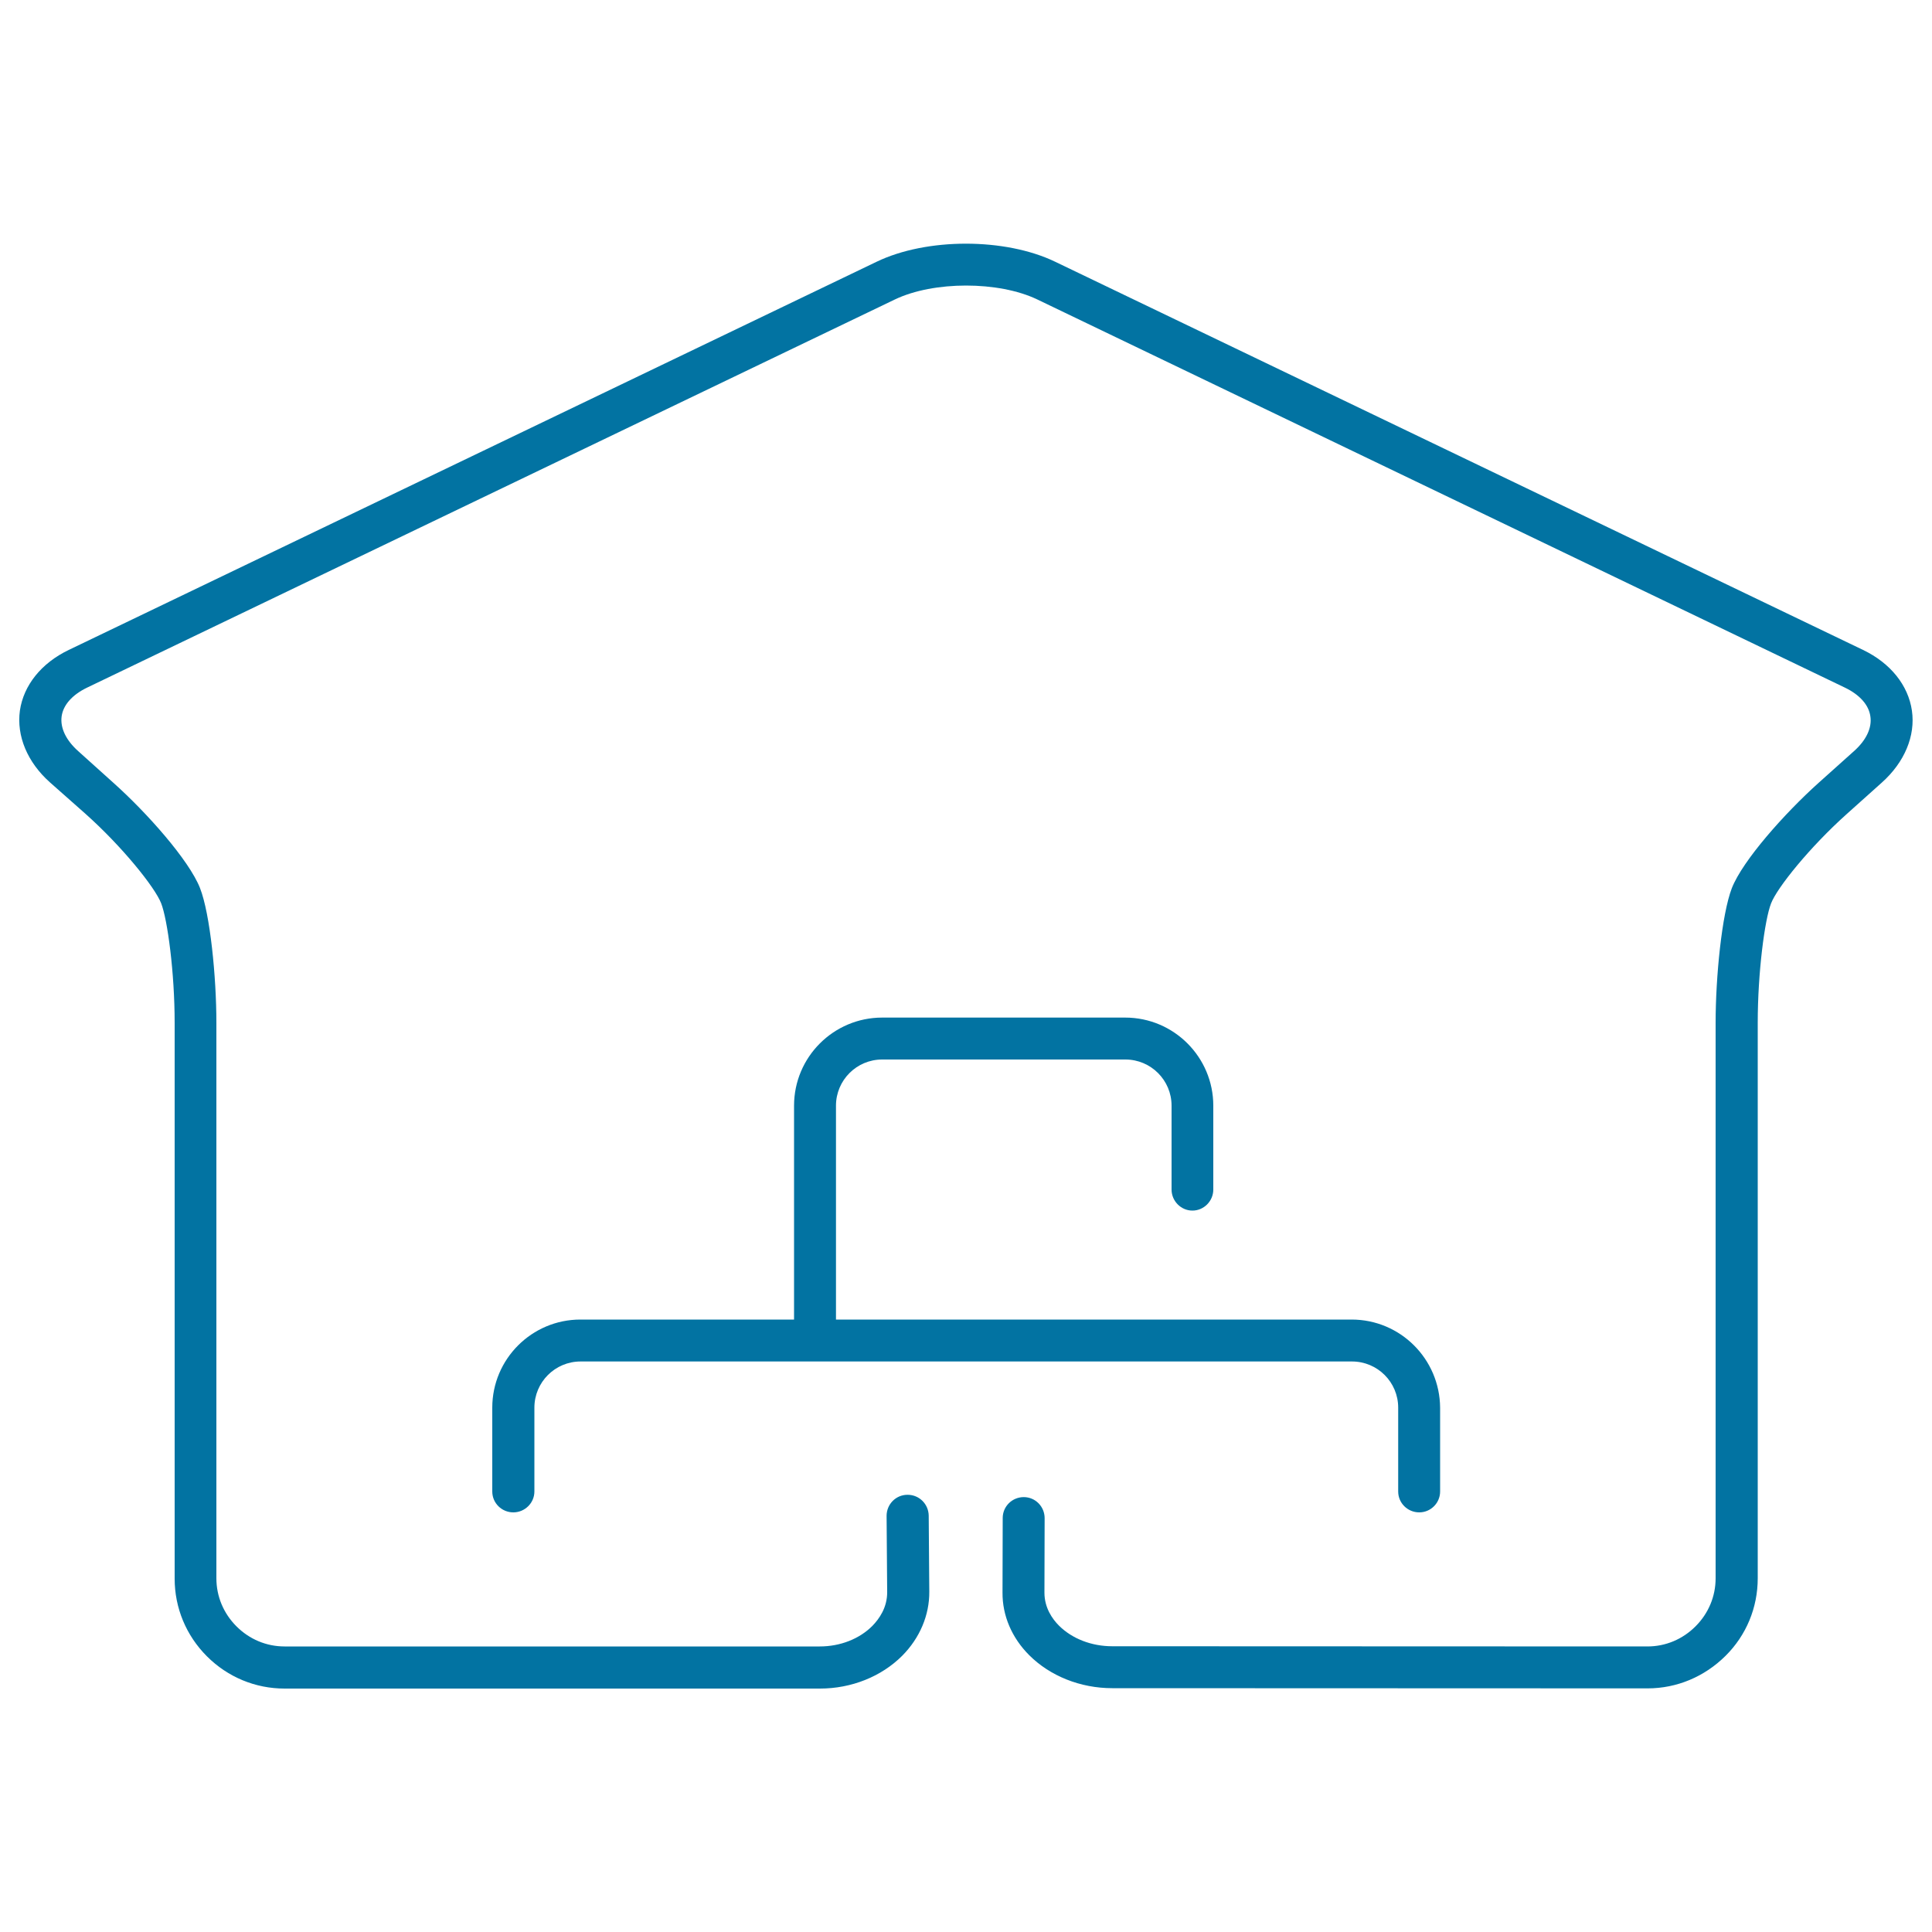
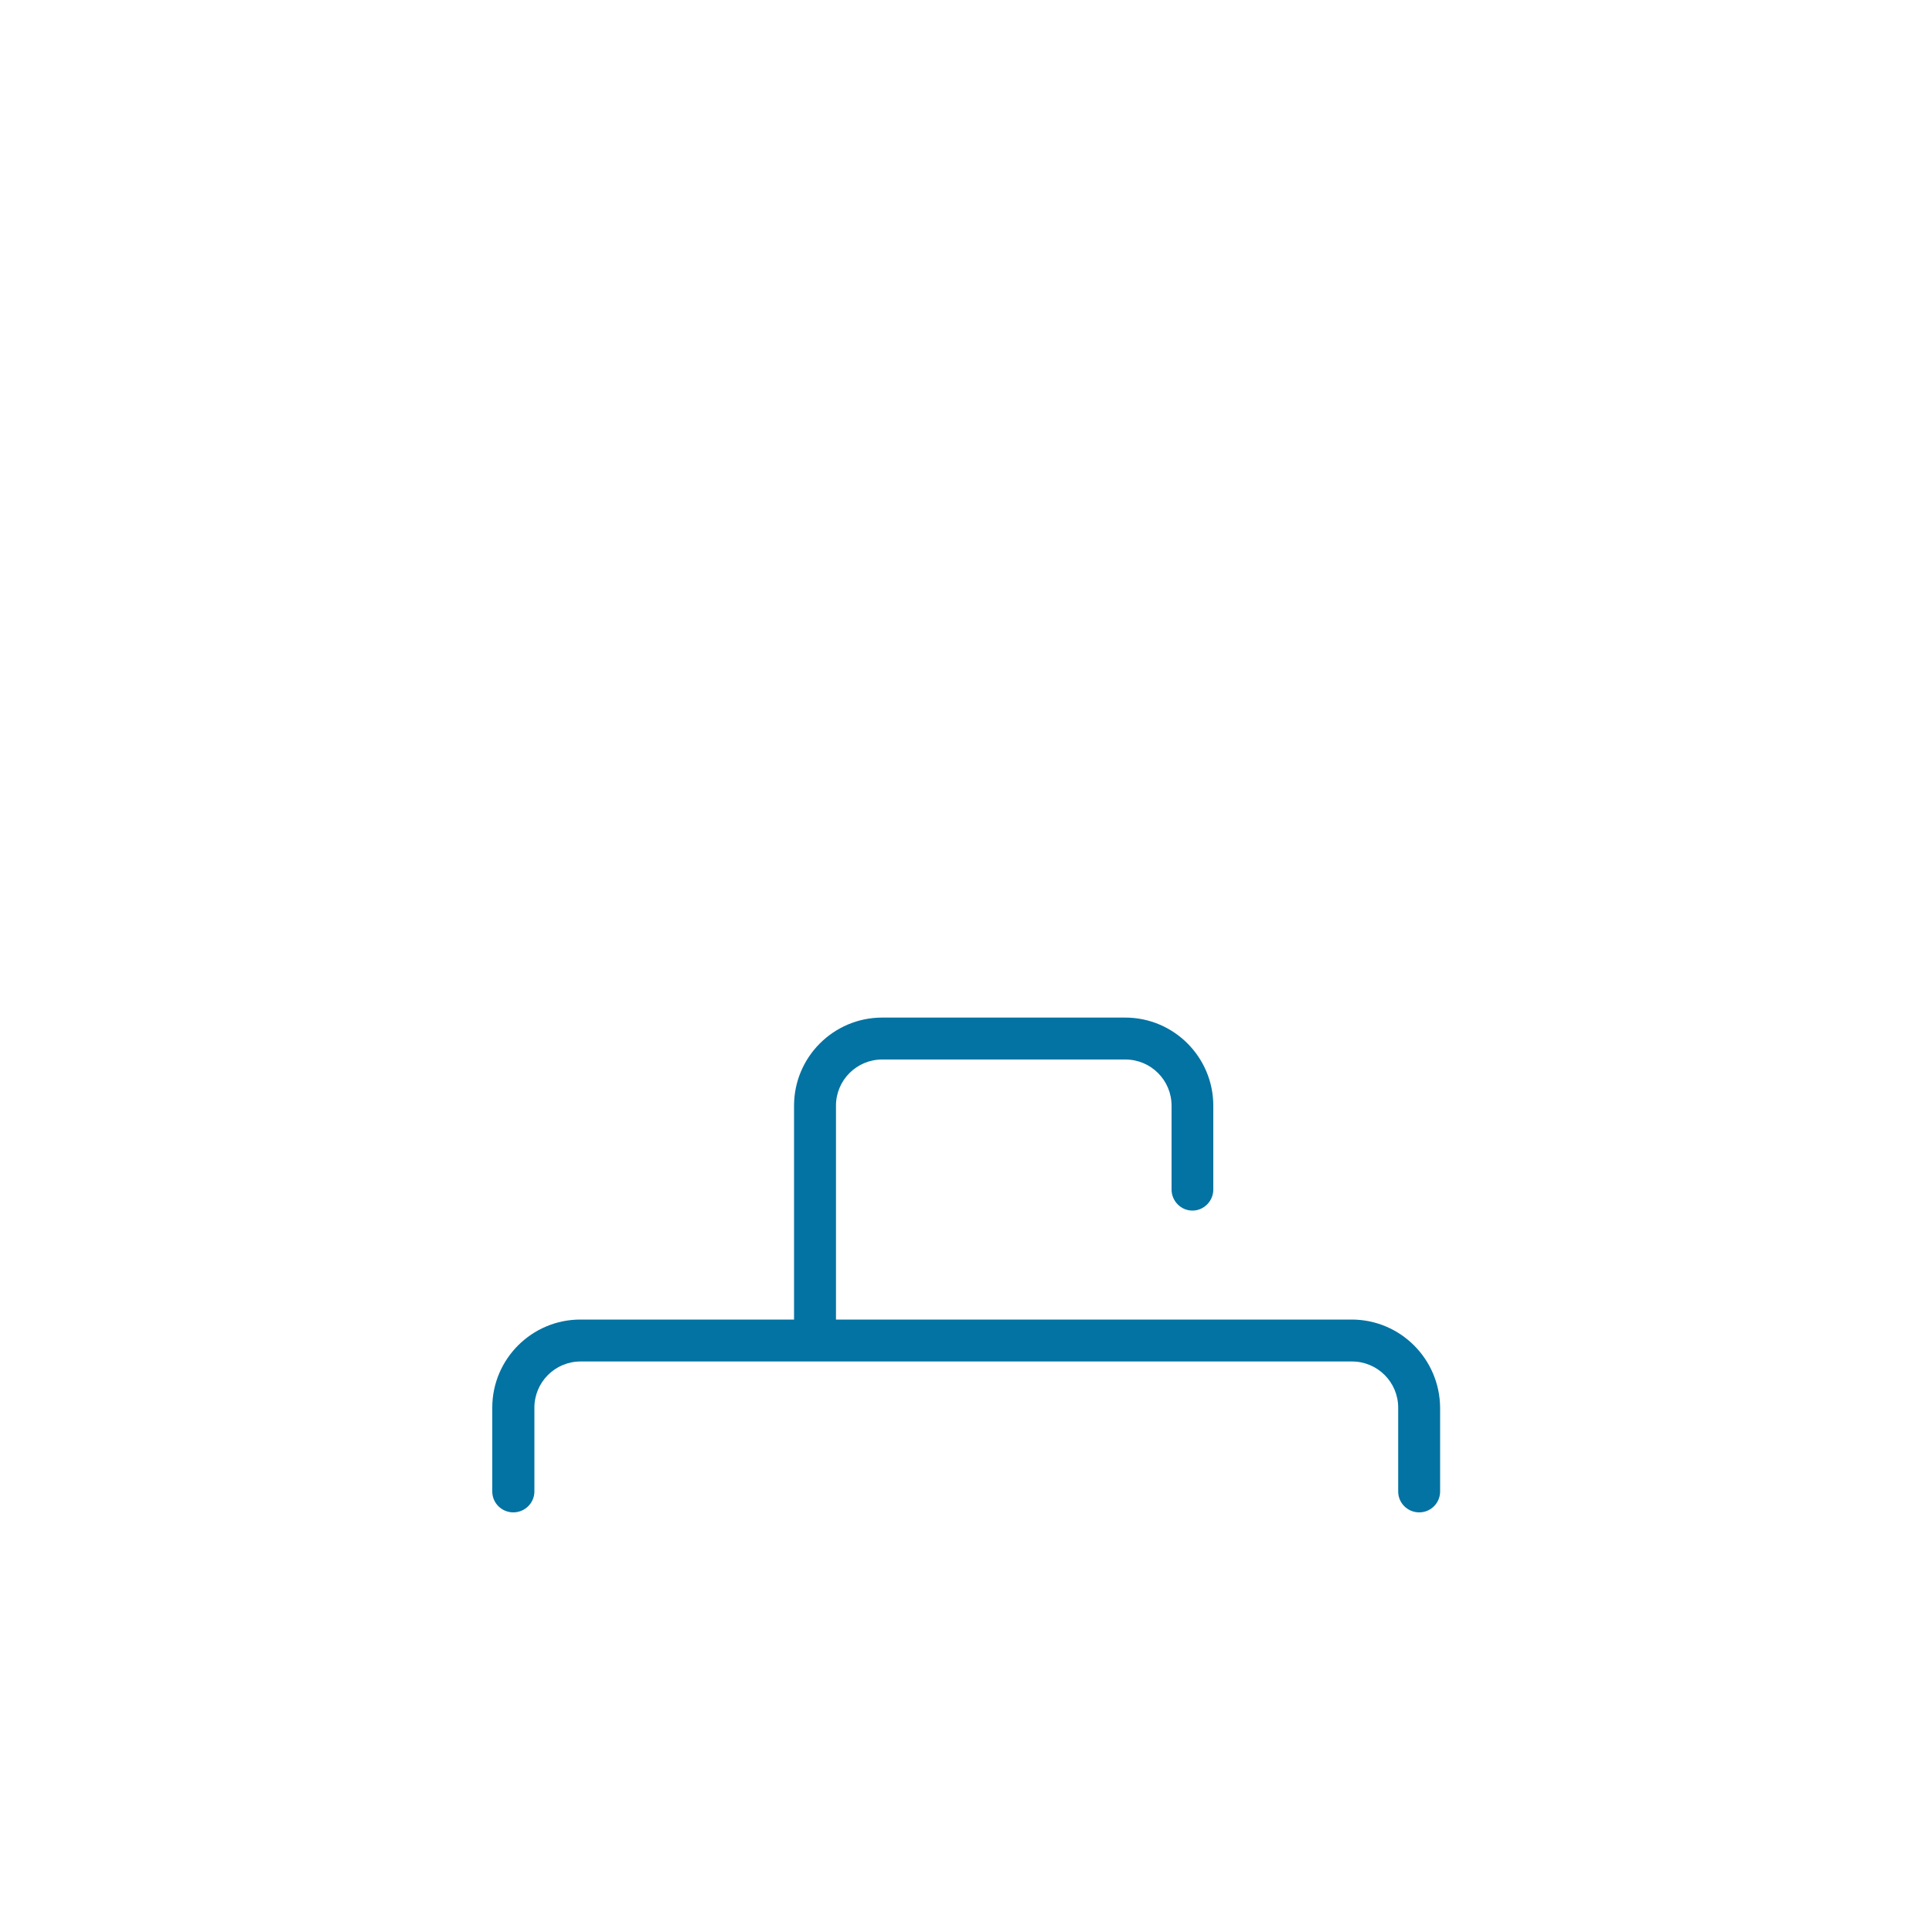
<svg xmlns="http://www.w3.org/2000/svg" viewBox="0 0 1000 1000" style="fill:#0273a2">
  <title>Logistics Business Boxes Storage SVG icon</title>
  <g>
    <g>
      <g>
-         <path d="M852.8,873.9L852.8,873.9l-277.1-0.1c-16.5,0-32.2-6.3-43-17.1c-9-9-13.9-20.5-13.8-32.4l0.1-38.6c0-6,4.9-10.8,10.9-10.8c0,0,0,0,0,0c6,0,10.8,4.9,10.8,10.9l-0.1,38.6c0,7.8,4.1,13.6,7.5,17c6.8,6.8,16.9,10.7,27.6,10.7l277,0.1h0c9.4,0,18.2-3.7,24.9-10.4c6.7-6.7,10.4-15.5,10.4-24.9V529.4c0-23.7,3.2-56.2,8.4-69.7c5.6-14.3,27.3-38.7,44.9-54.5l18.3-16.4c6.4-5.7,9.4-12.1,8.5-18c-0.8-5.9-5.5-11.2-13.2-14.9L536.9,155c-20-9.6-53.7-9.6-73.7,0L45.1,355.9c-7.7,3.7-12.4,9-13.2,14.9c-0.8,5.9,2.2,12.3,8.6,18L58.5,405c17.6,15.7,39.3,40.2,45,54.6c5.3,13.5,8.5,46.1,8.5,69.8v287.5c0,9.4,3.7,18.2,10.4,24.9c6.7,6.7,15.5,10.4,24.9,10.4c0,0,0,0,0,0l277,0c0,0,0,0,0,0c10.6,0,20.5-3.9,27.2-10.6c3.5-3.6,7.8-9.5,7.7-17.7l-0.3-39.3c0-6,4.8-10.9,10.8-10.9c0,0,0.1,0,0.1,0c6,0,10.8,4.8,10.9,10.8l0.3,39.3c0.1,12.2-4.9,24-14,33.2c-10.8,10.8-26.3,17-42.6,17c0,0,0,0-0.1,0l-277,0c0,0,0,0,0,0c-15.1,0-29.4-5.9-40.2-16.7c-10.8-10.8-16.7-25.1-16.7-40.2V529.4c0-26-3.7-53.5-7-61.9c-3.2-8.2-20.1-29.3-39.3-46.4L25.9,405c-11.8-10.5-17.4-24.1-15.6-37.2c1.9-13.1,11.1-24.6,25.3-31.4l418.1-200.9c25.9-12.5,66.6-12.5,92.5,0l418.1,200.9c14.2,6.8,23.4,18.3,25.3,31.4c1.9,13.1-3.8,26.7-15.5,37.2l-18.3,16.4c-19.1,17.1-36,38.1-39.1,46.2c-3.3,8.4-6.9,35.8-6.9,61.8v287.5c0,15.2-5.9,29.5-16.7,40.2C882.2,867.9,867.9,873.9,852.8,873.9z" />
-       </g>
+         </g>
      <path d="M699.6,683H432.7V572.3c0-13.2,10.7-23.9,23.9-23.9h125.9c13.2,0,23.9,10.7,23.9,23.9v43.4c0,6,4.9,10.9,10.8,10.9s10.8-4.9,10.8-10.9v-43.4c0-25.1-20.4-45.6-45.6-45.6H456.6c-25.1,0-45.6,20.4-45.6,45.6V683H300.4c-25.1,0-45.6,20.4-45.6,45.6v43.4c0,6,4.9,10.8,10.9,10.8c6,0,10.9-4.9,10.9-10.8v-43.4c0-13.2,10.7-23.9,23.9-23.9h399.3c13.2,0,23.9,10.7,23.9,23.9v43.4c0,6,4.9,10.8,10.9,10.8c6,0,10.8-4.9,10.8-10.8v-43.4C745.2,703.4,724.8,683,699.6,683z" />
    </g>
  </g>
</svg>